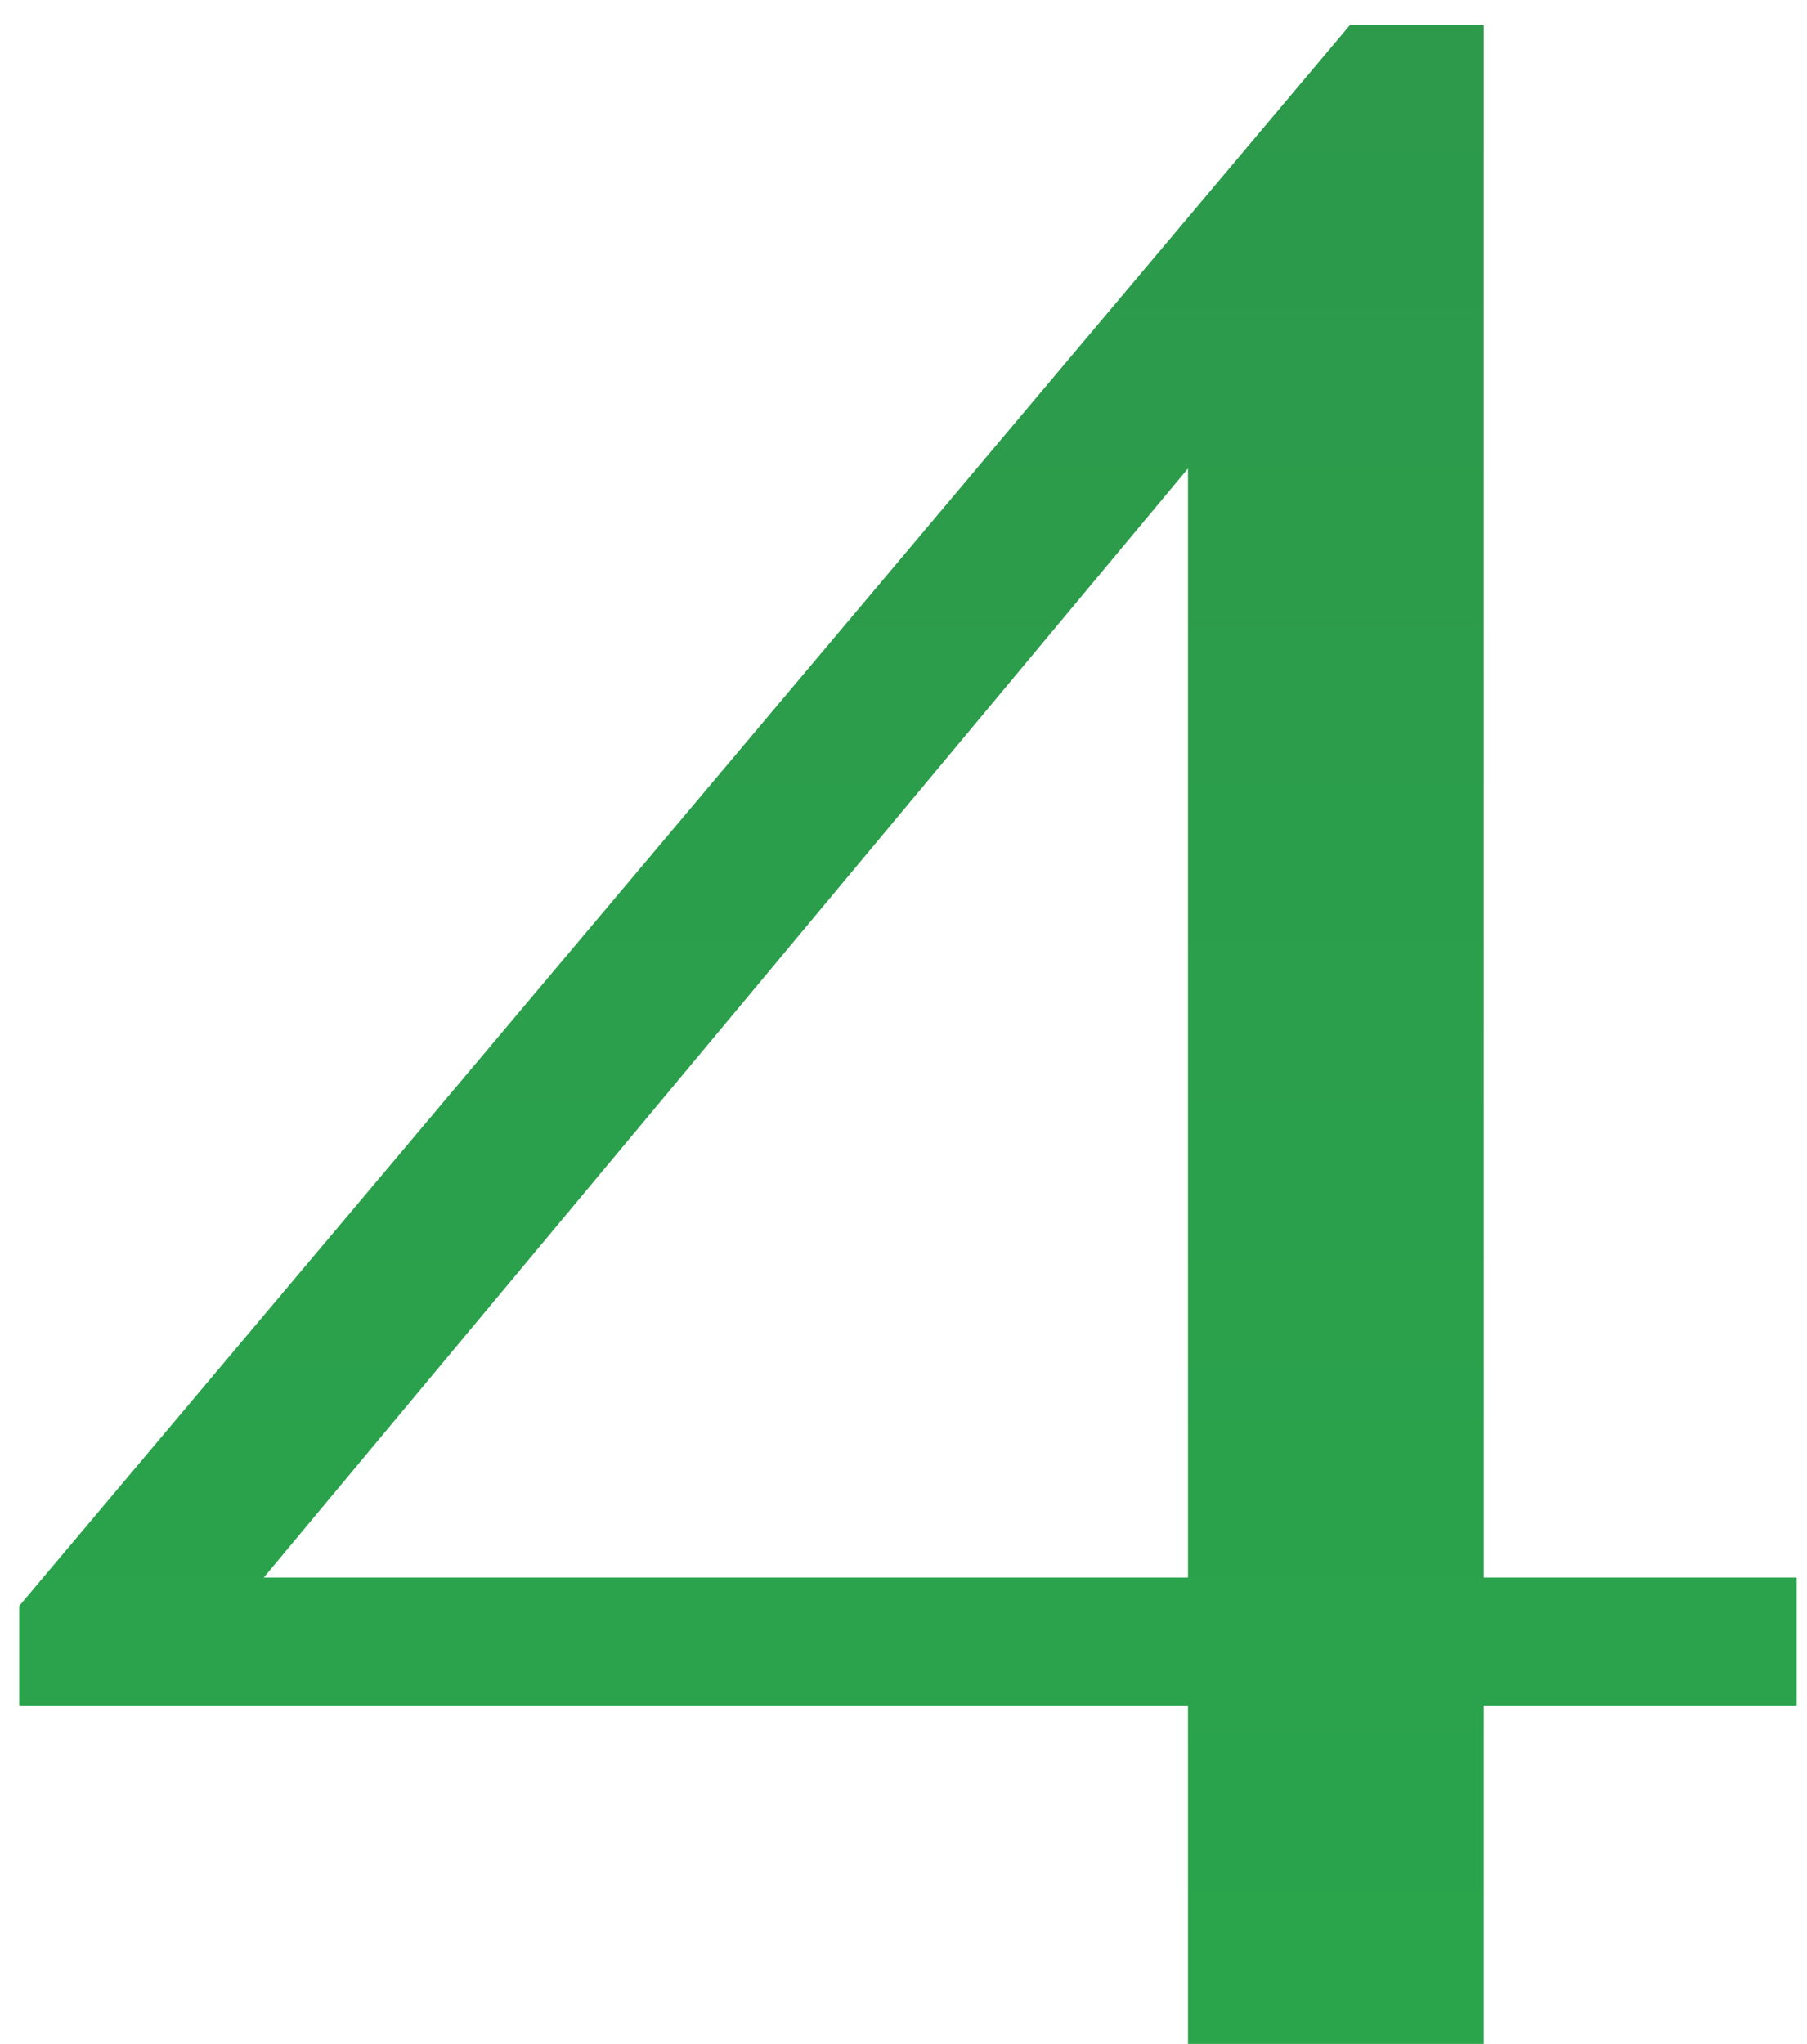
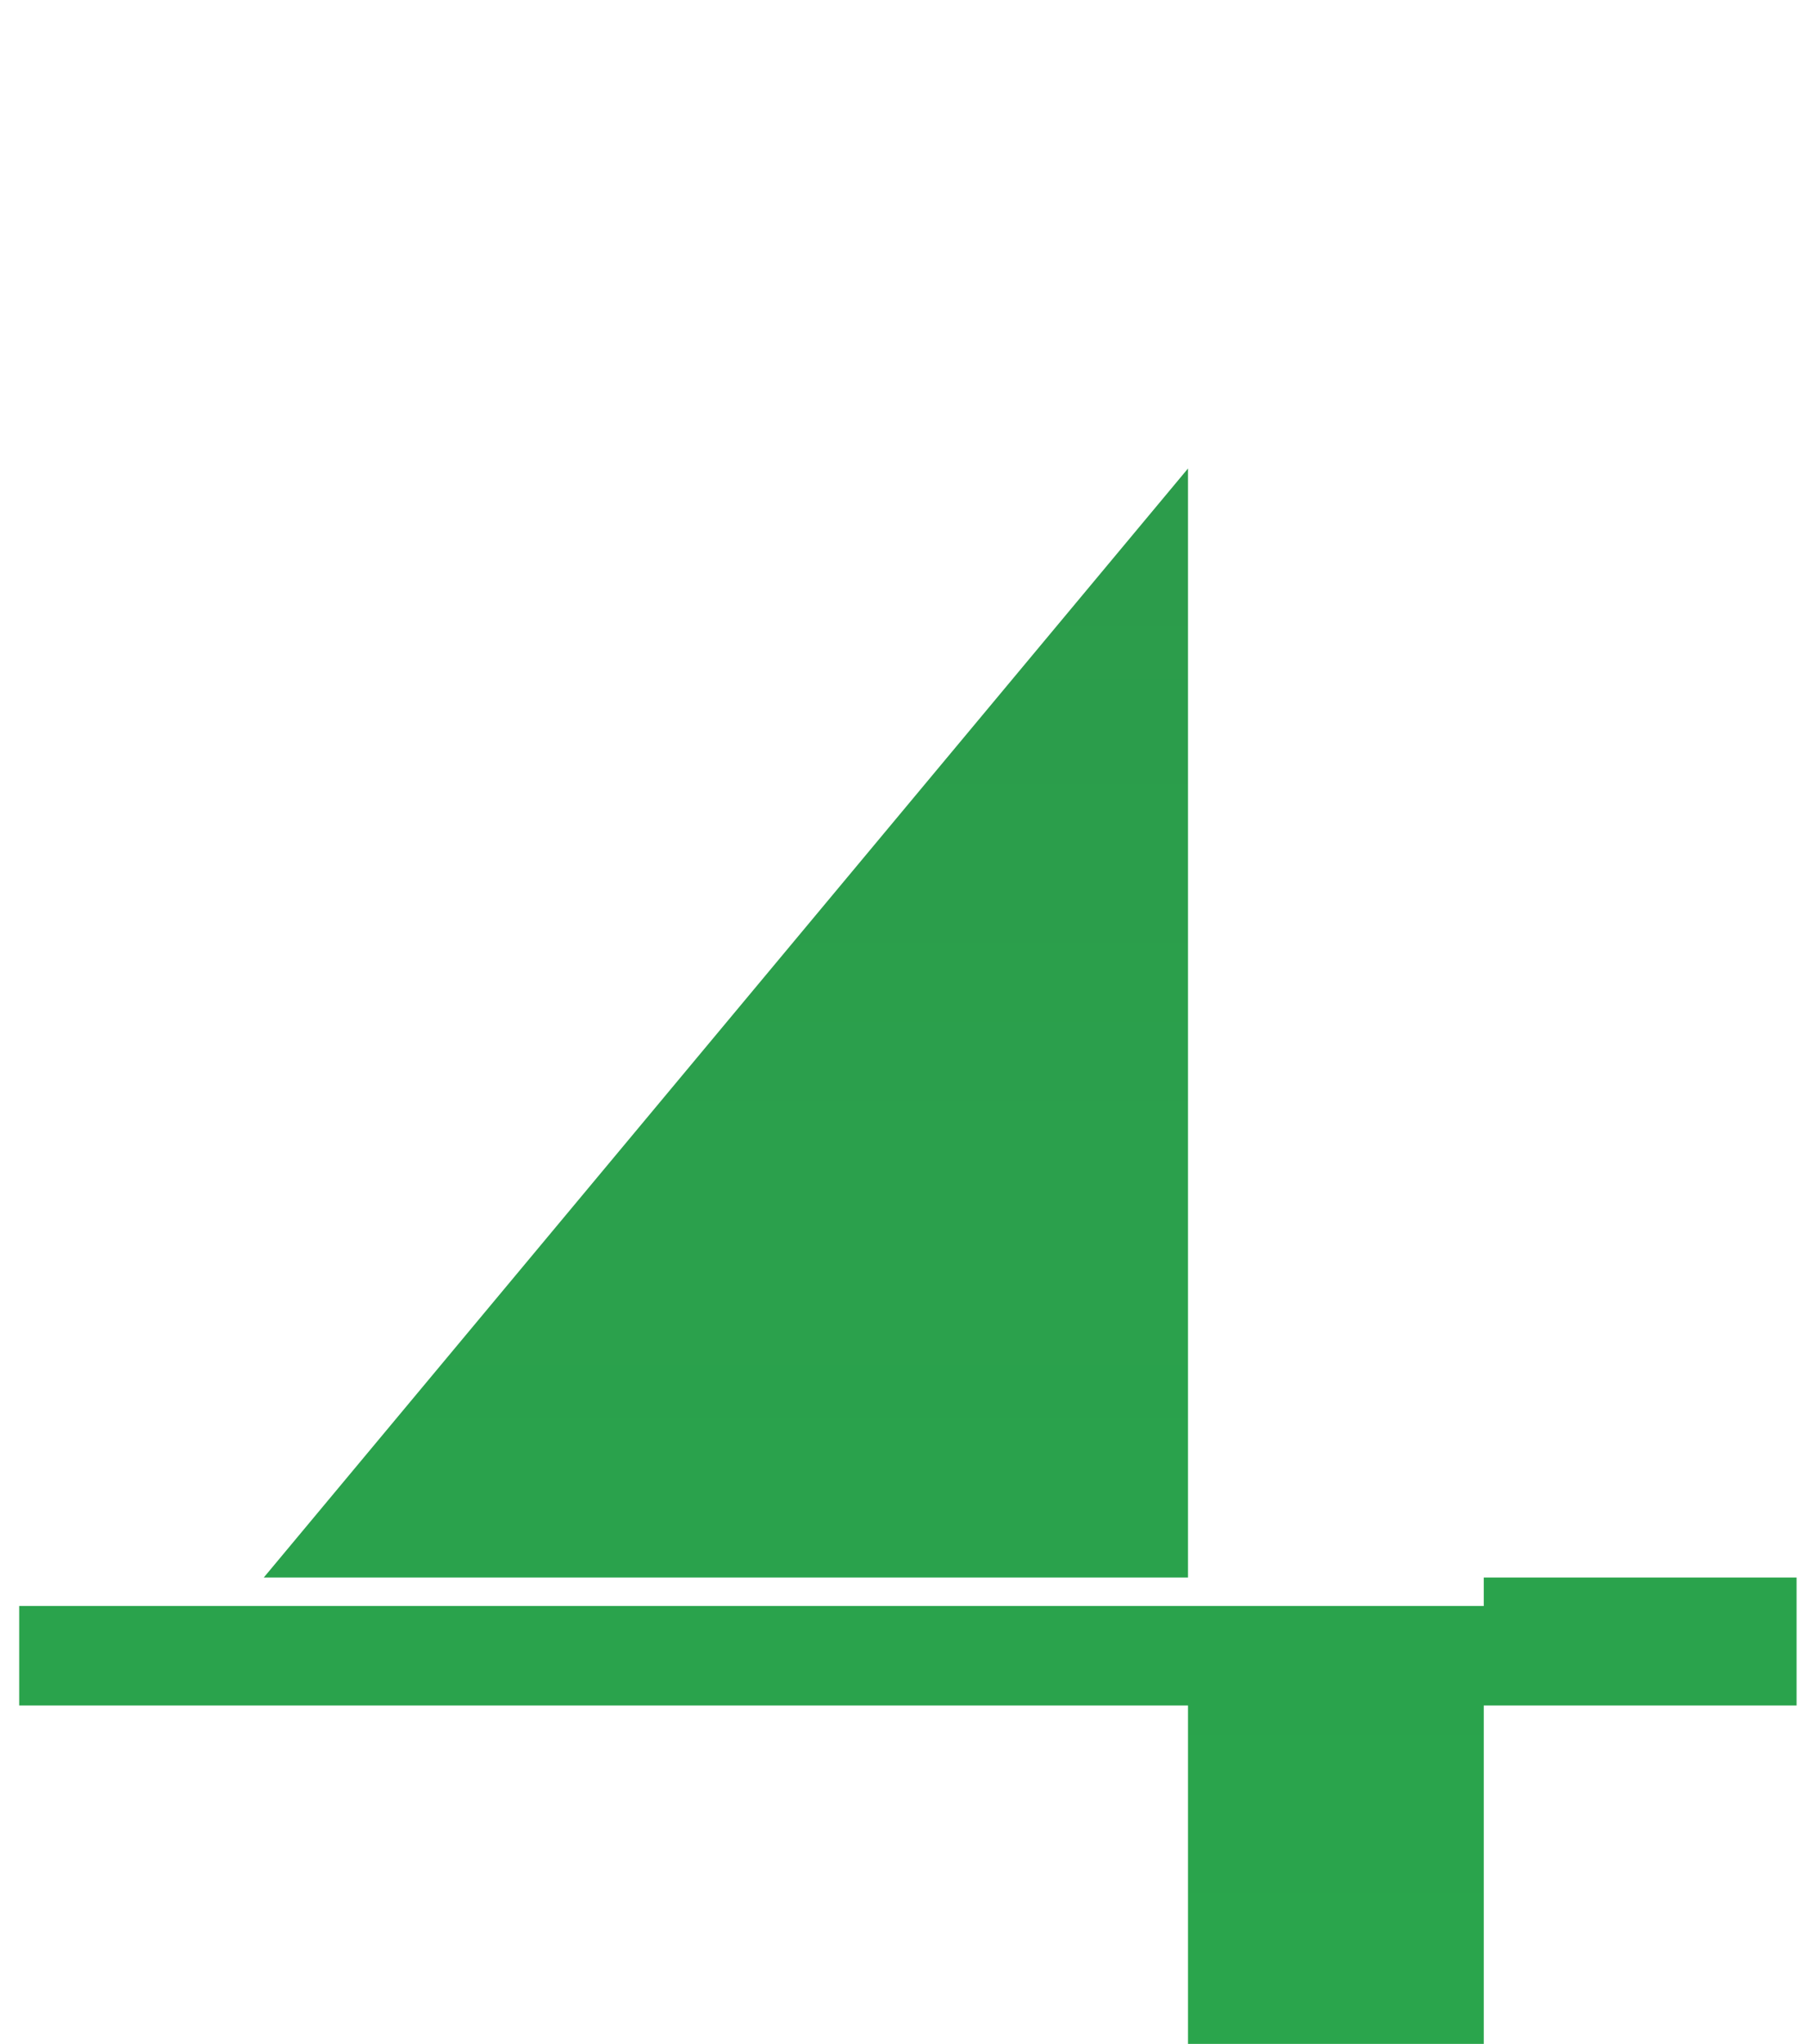
<svg xmlns="http://www.w3.org/2000/svg" width="61" height="69" viewBox="0 0 61 69" fill="none">
-   <path d="M40.104 57.576H0.648V54.216L45.576 0.84H50.088V53.256H60.648V57.576H50.088V69H40.104V57.576ZM40.104 53.256V15.816L8.904 53.256H40.104Z" fill="url(#paint0_linear_182_245)" />
+   <path d="M40.104 57.576H0.648V54.216H50.088V53.256H60.648V57.576H50.088V69H40.104V57.576ZM40.104 53.256V15.816L8.904 53.256H40.104Z" fill="url(#paint0_linear_182_245)" />
  <defs>
    <linearGradient id="paint0_linear_182_245" x1="30.5" y1="-35" x2="30.5" y2="104" gradientUnits="userSpaceOnUse">
      <stop stop-color="#2E924A" />
      <stop offset="1" stop-color="#28AC4D" />
    </linearGradient>
  </defs>
</svg>